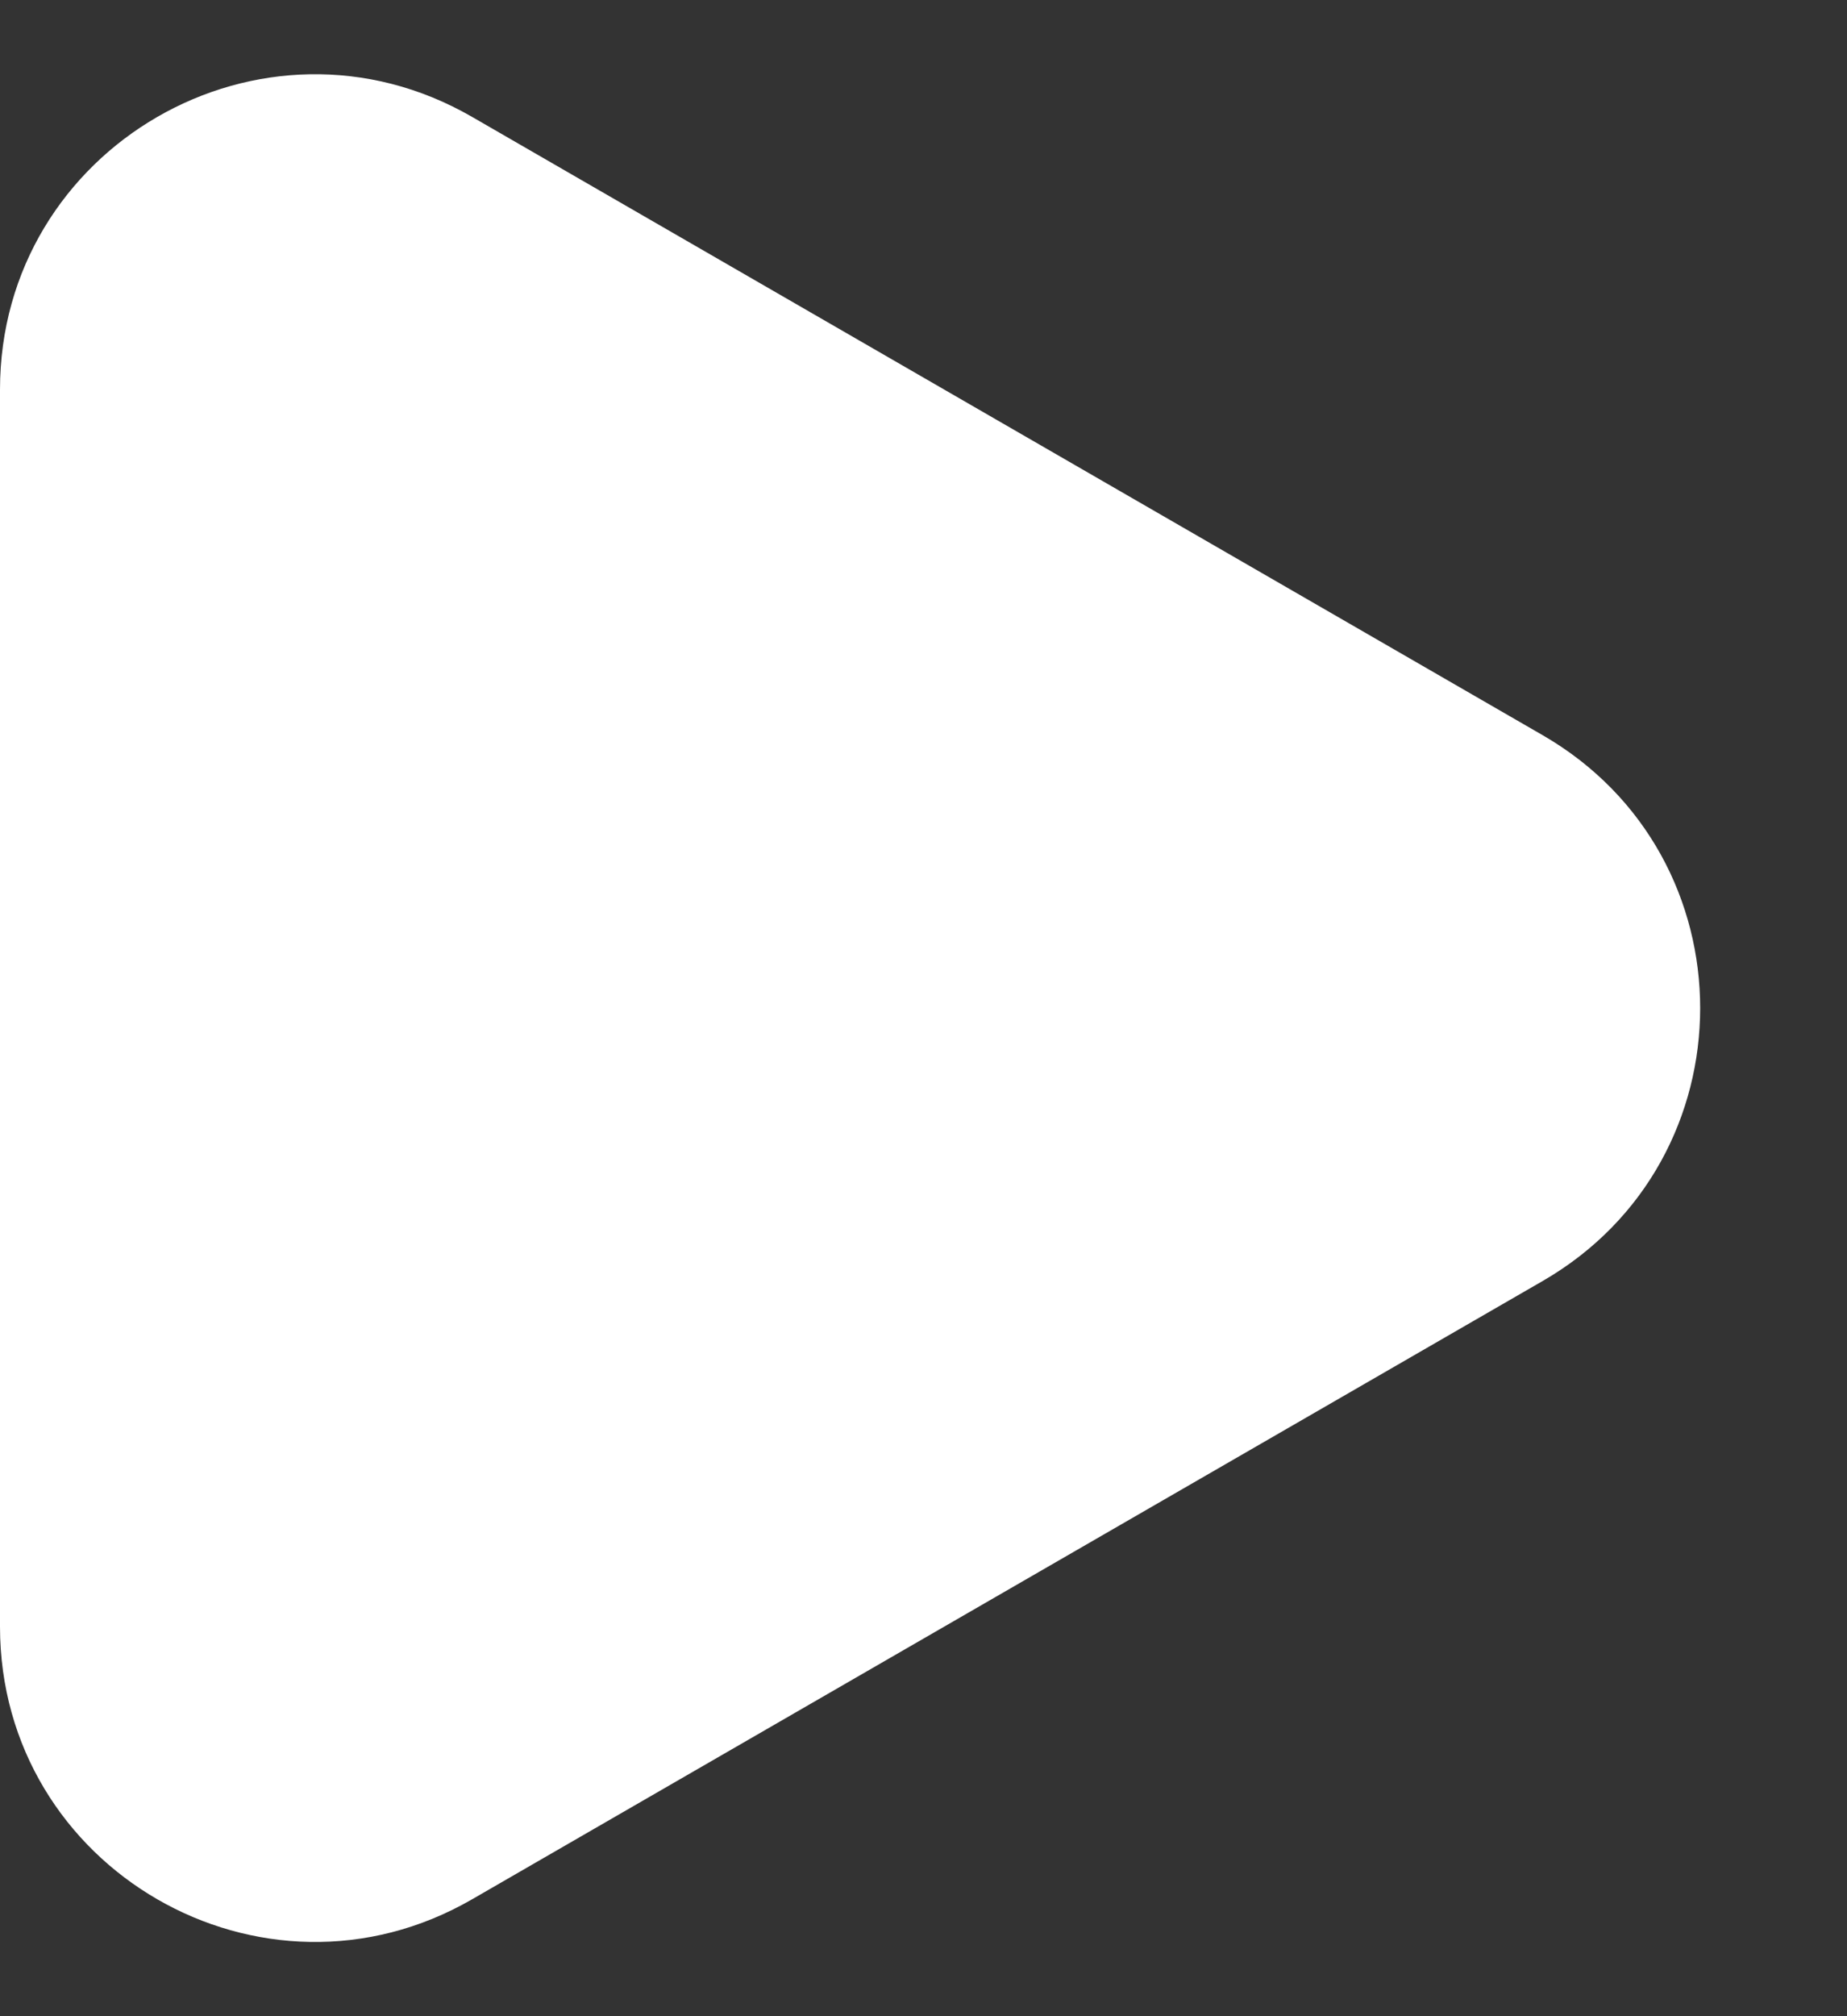
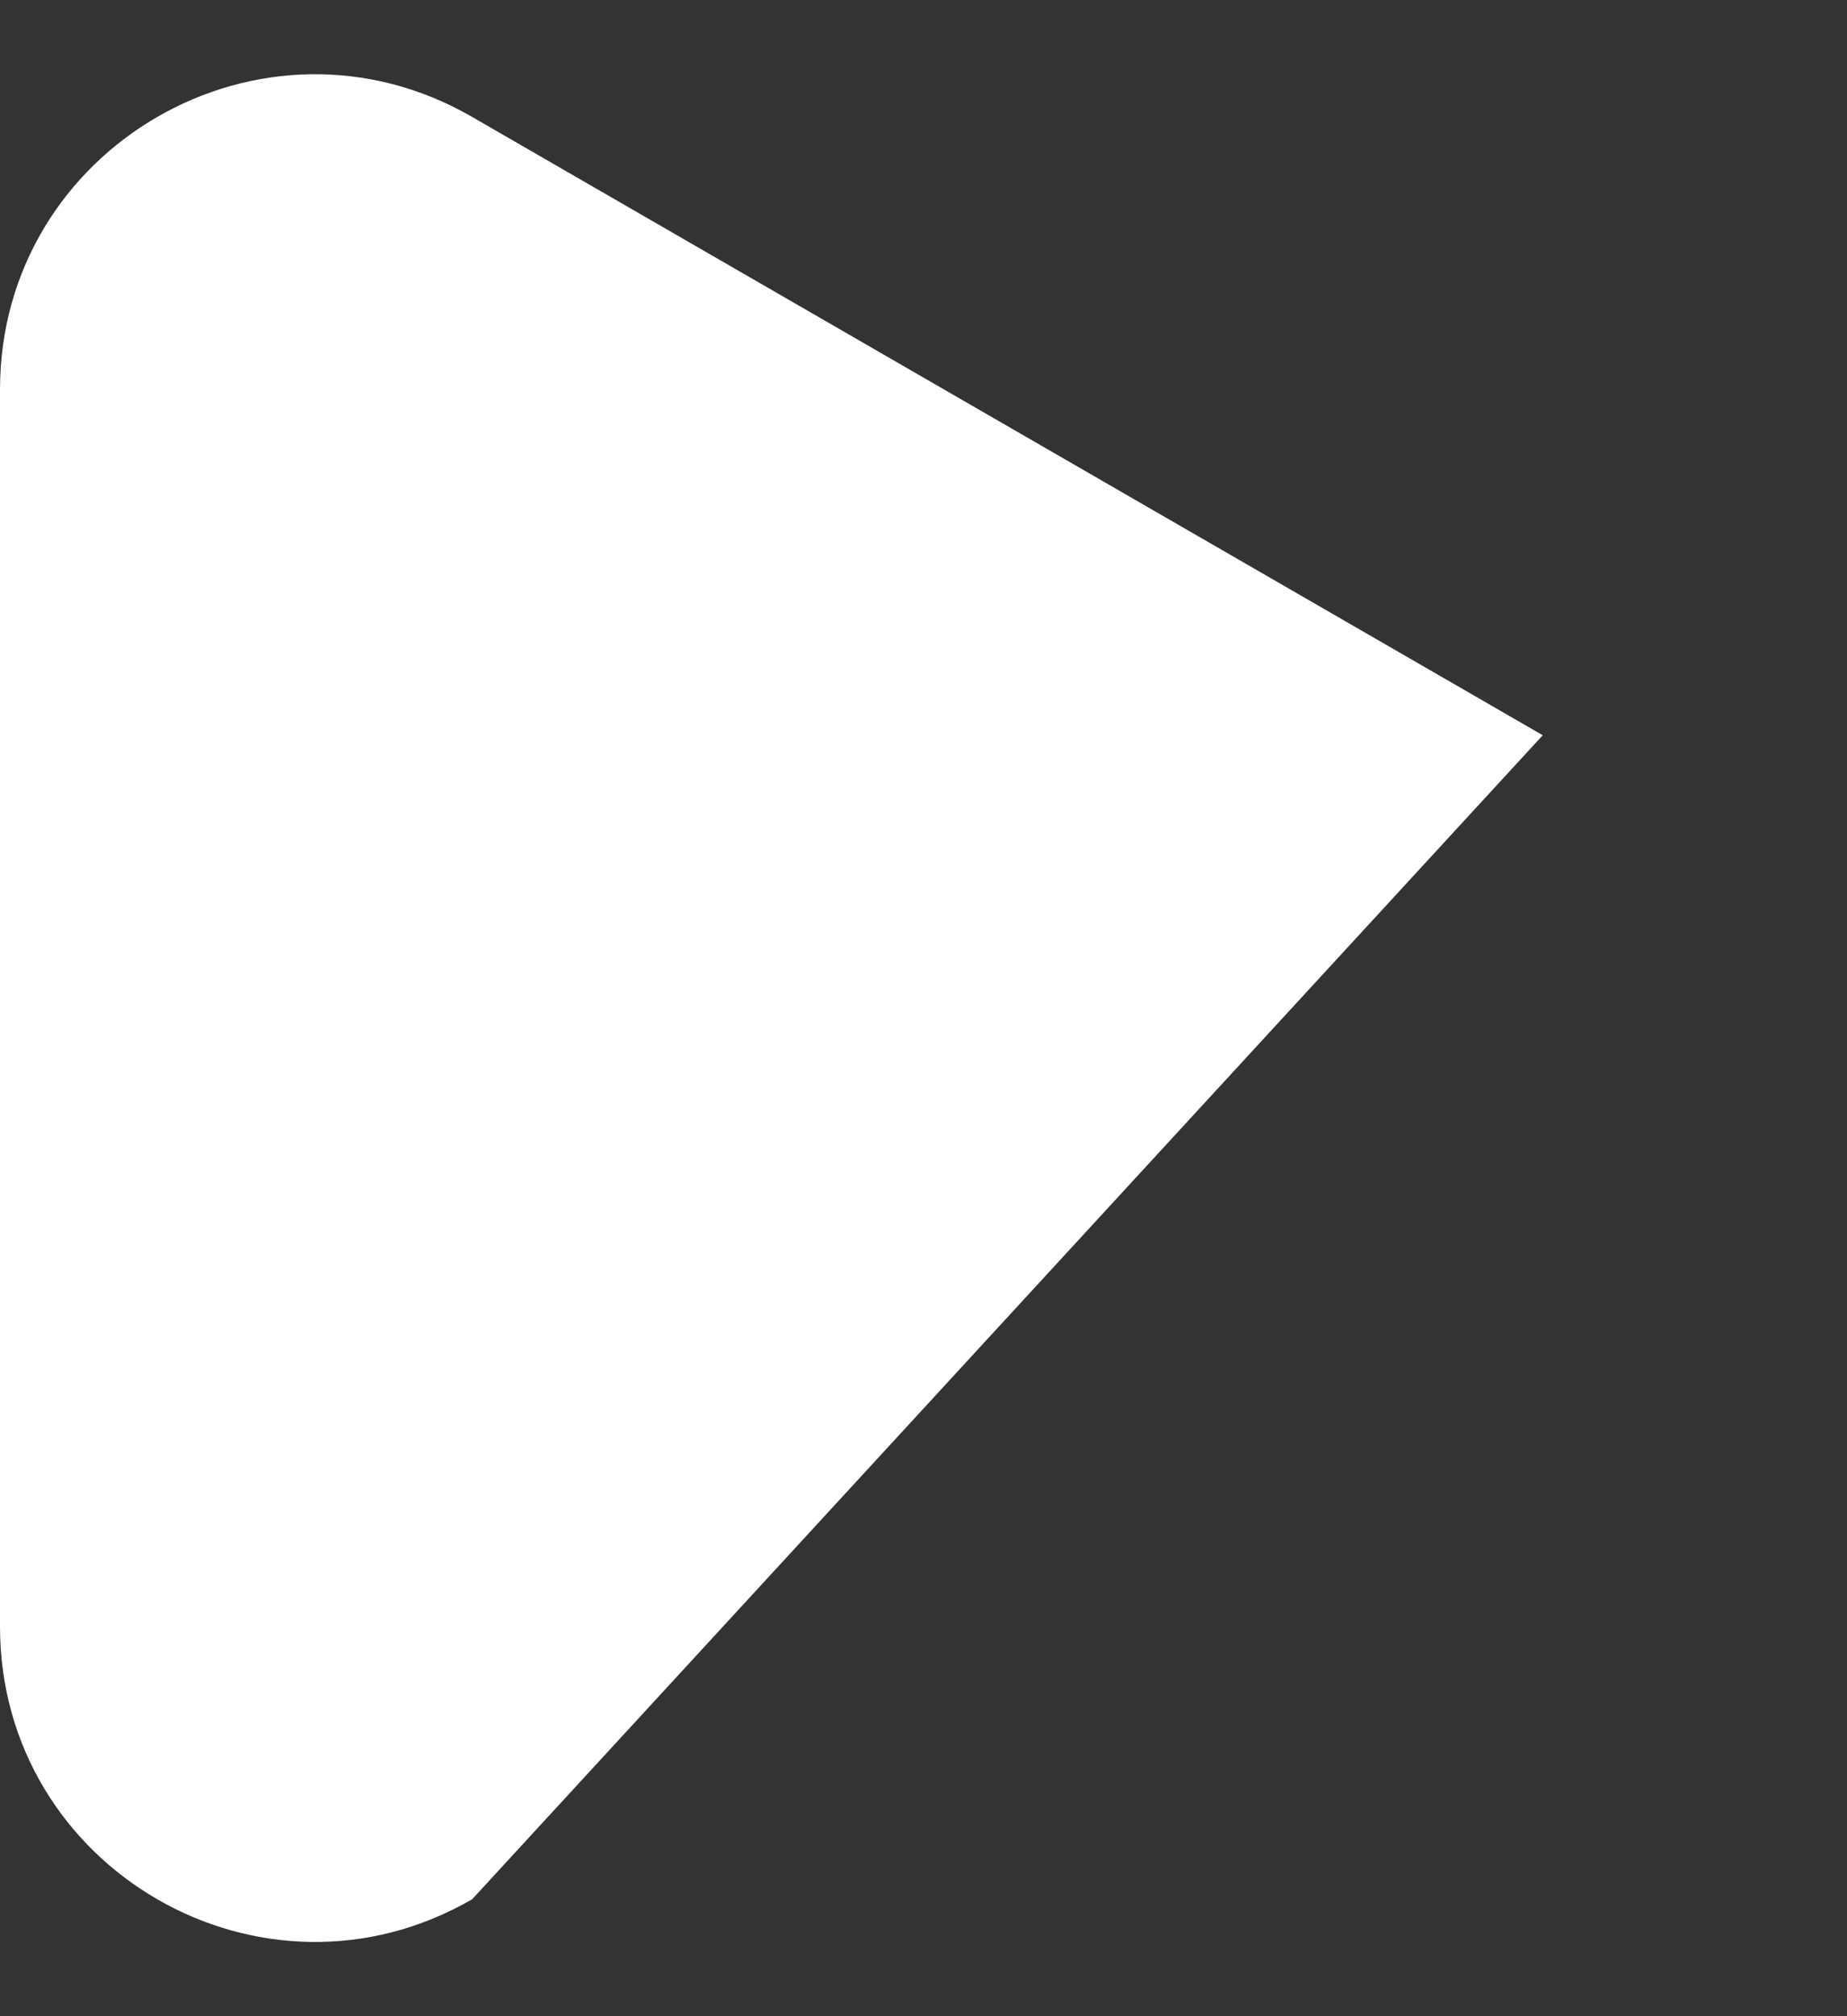
<svg xmlns="http://www.w3.org/2000/svg" width="11" height="12" viewBox="0 0 11 12" fill="none">
  <rect x="0" y="0" width="11" height="12" fill="#333333" stroke="none" />
-   <path d="M9.188 4.376C10.438 5.098 10.438 6.902 9.188 7.624L2.812 11.304C1.562 12.026 0 11.124 0 9.681V2.319C0 0.876 1.562 -0.026 2.812 0.696L9.188 4.376Z" fill="white" />
+   <path d="M9.188 4.376L2.812 11.304C1.562 12.026 0 11.124 0 9.681V2.319C0 0.876 1.562 -0.026 2.812 0.696L9.188 4.376Z" fill="white" />
</svg>